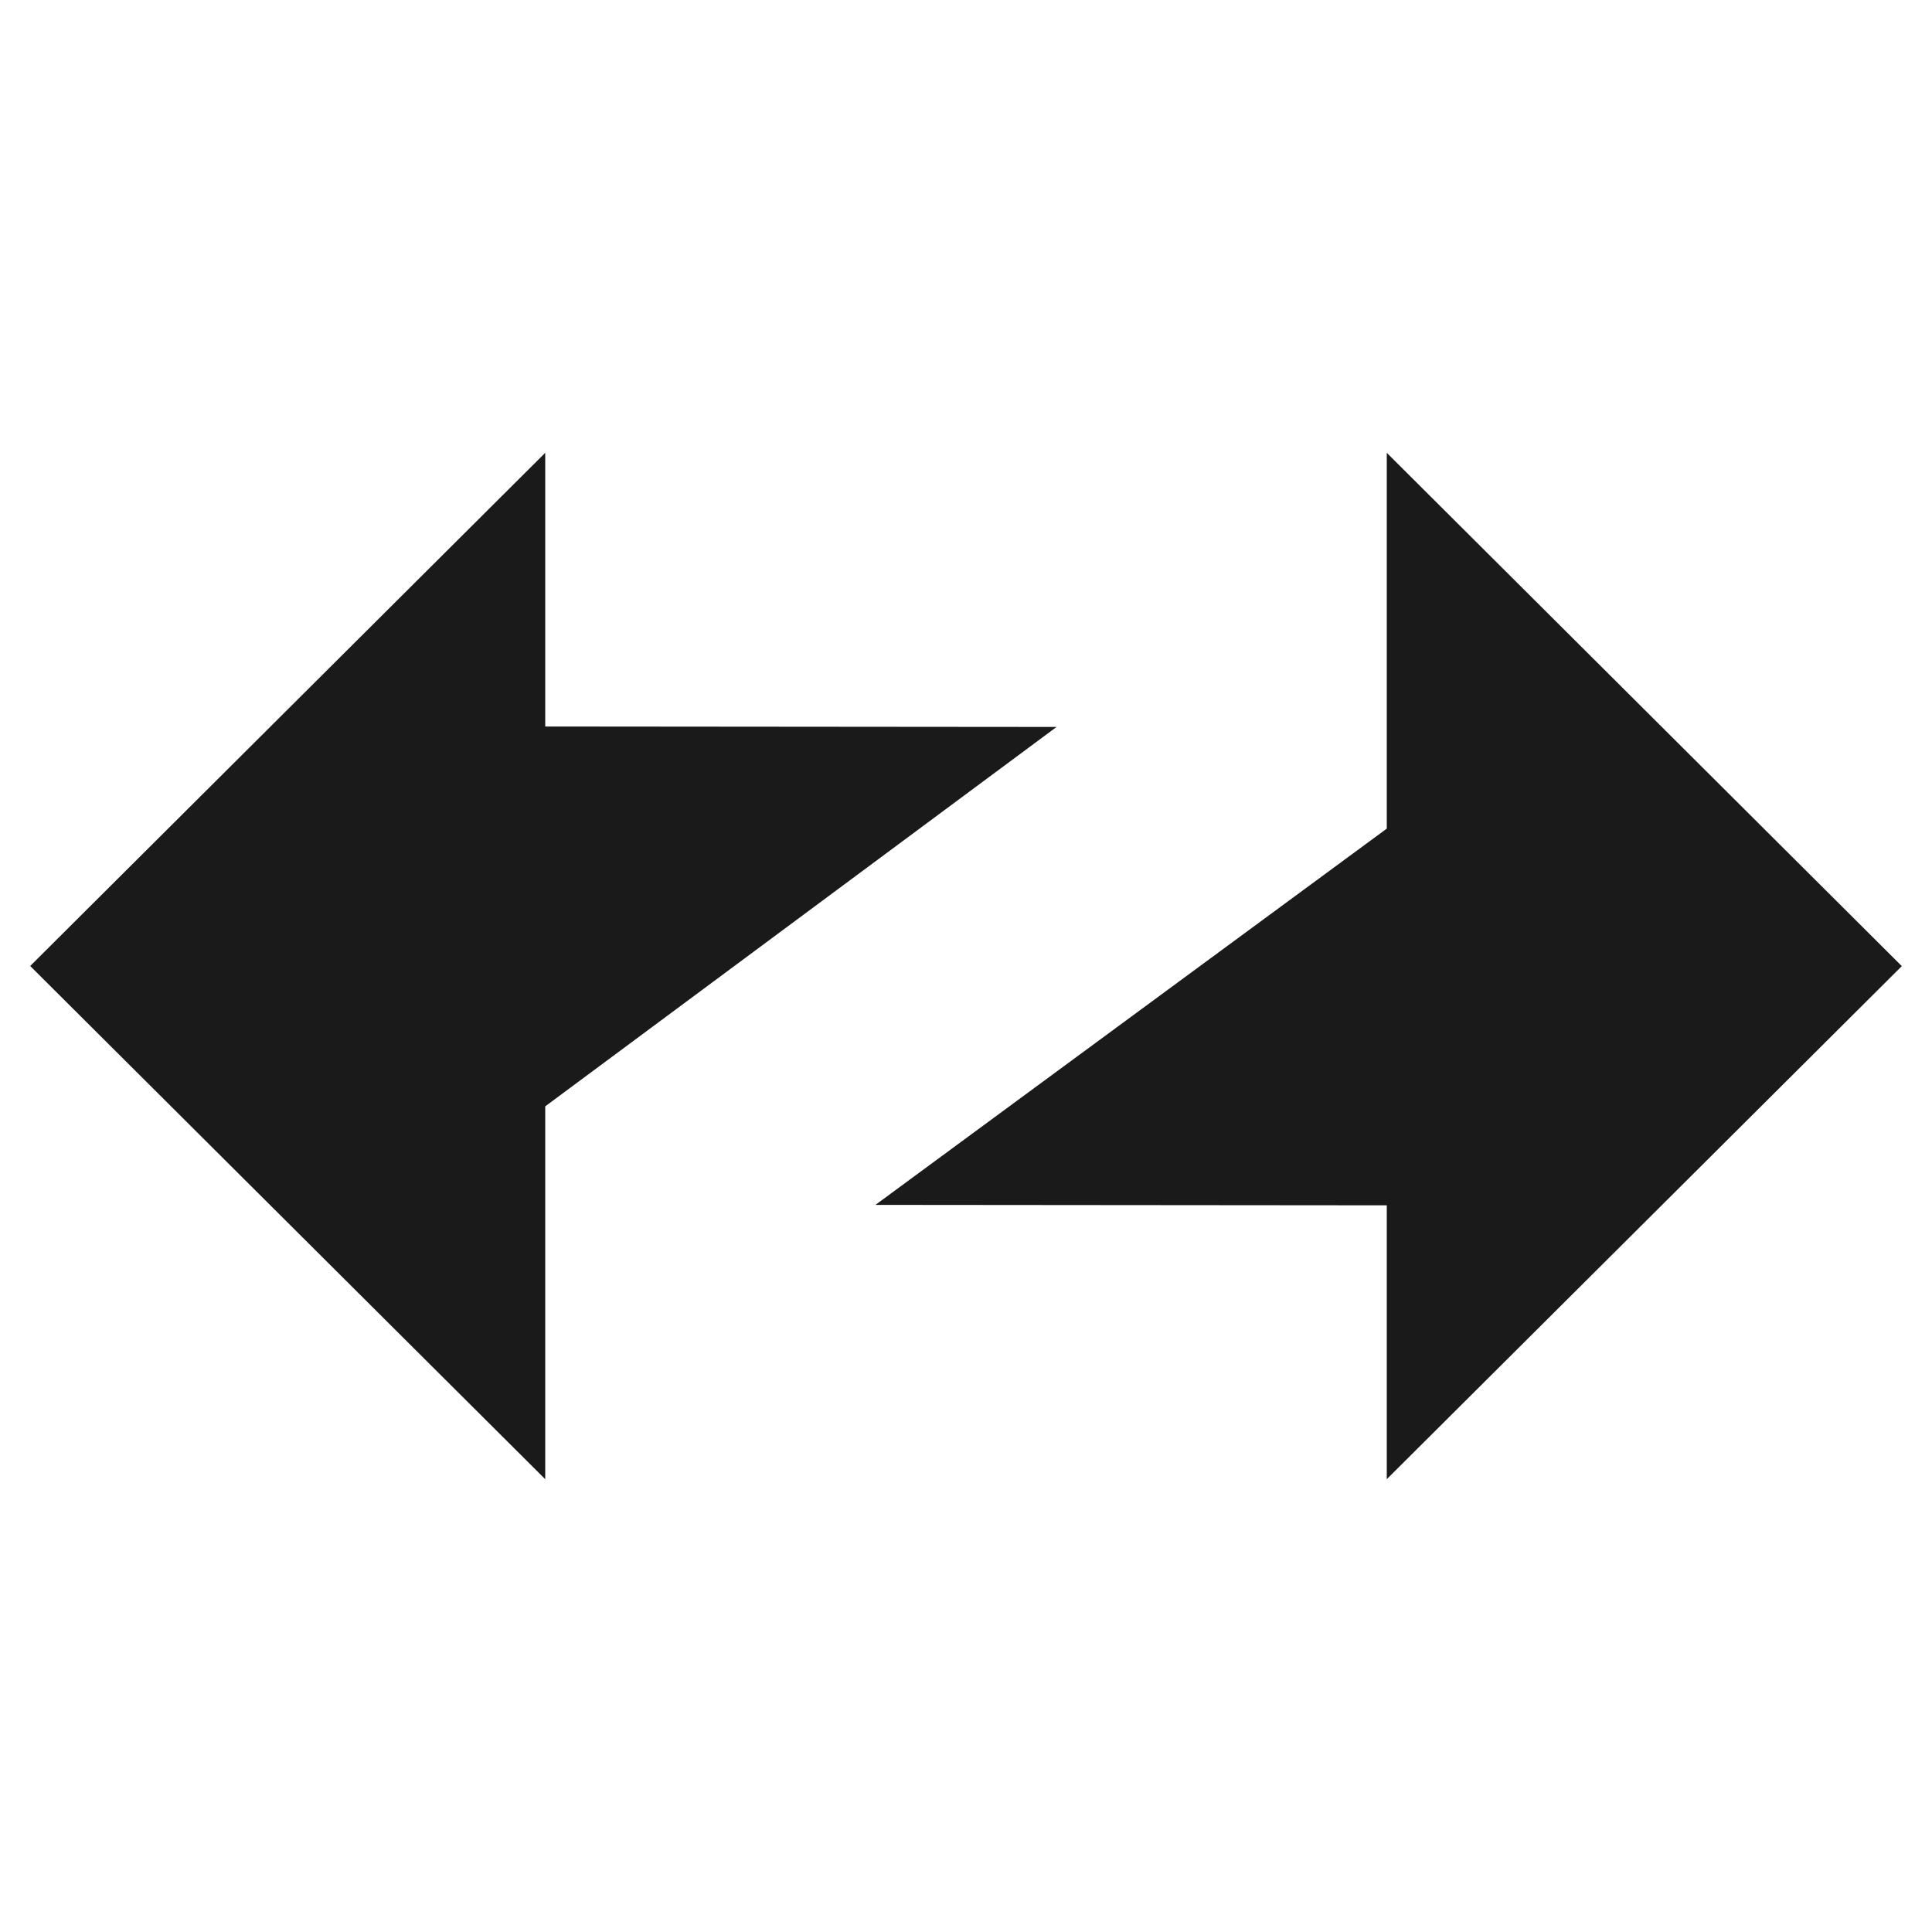
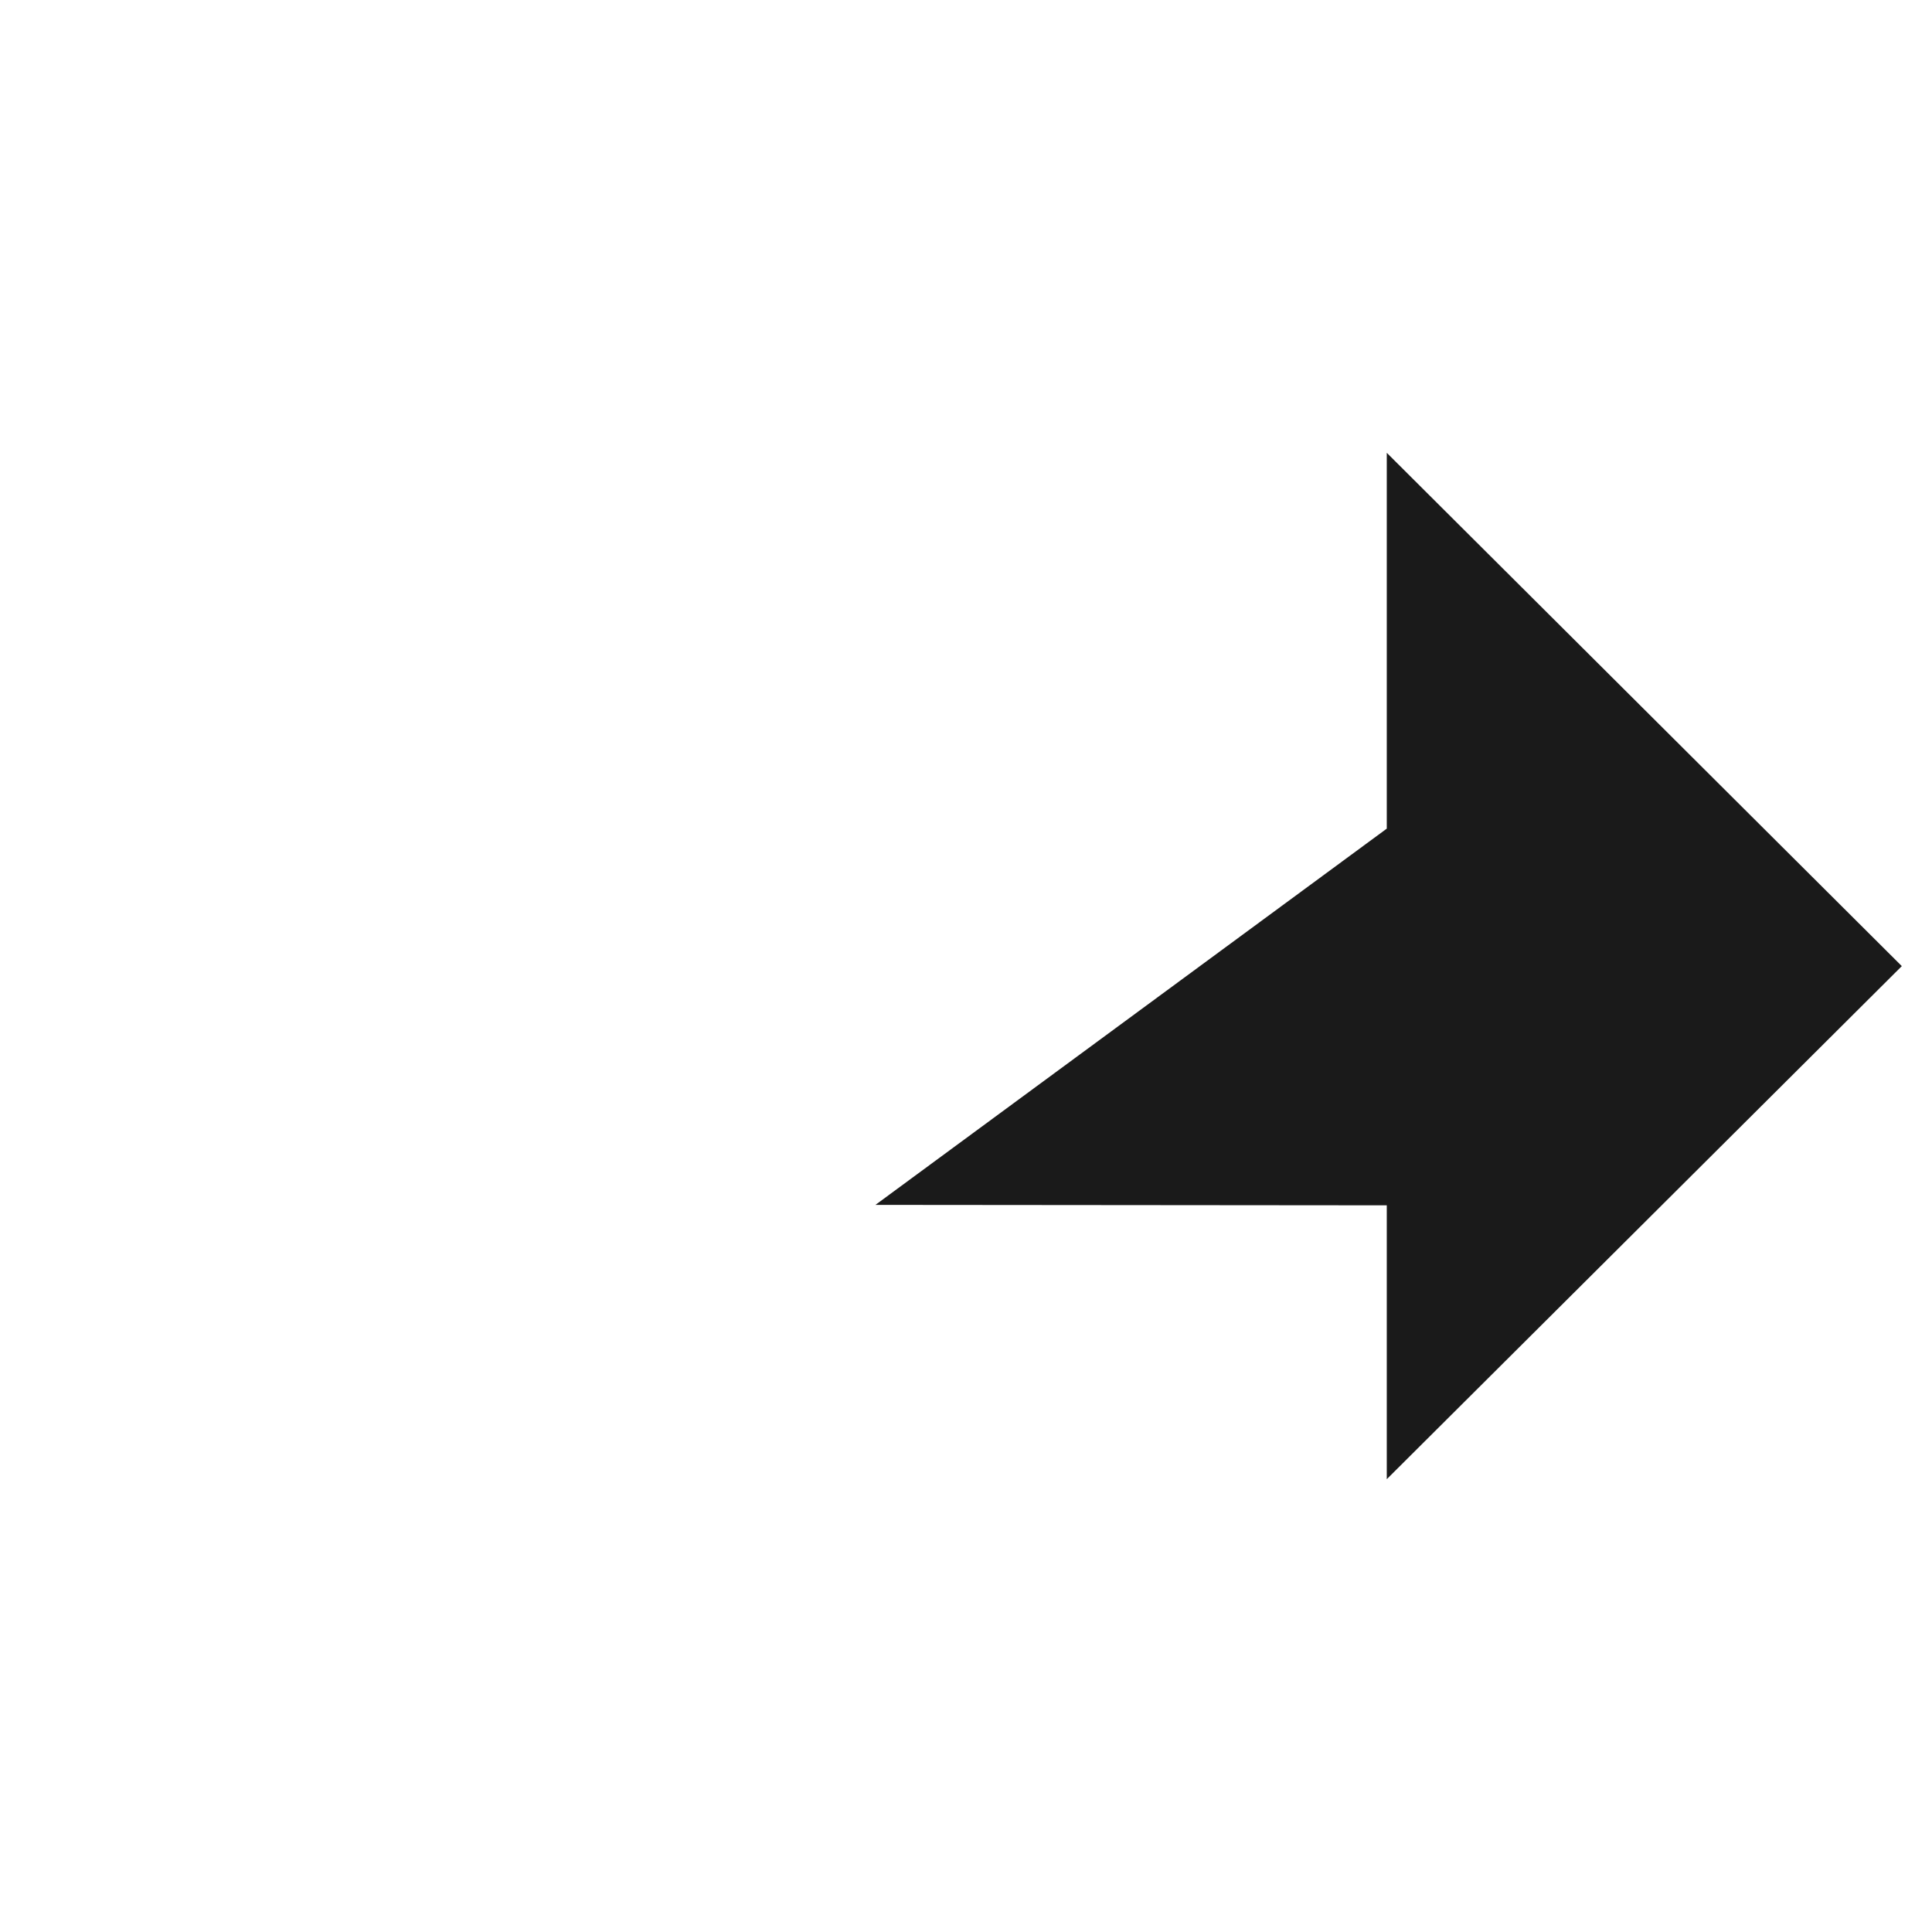
<svg xmlns="http://www.w3.org/2000/svg" width="48" height="48" viewBox="0 0 48 48" fill="none">
  <path fill-rule="evenodd" clip-rule="evenodd" d="M47.25 24.003L34.454 11.25V20.587L21.75 29.935L34.454 29.946V36.75L47.25 24.003Z" fill="#1A1A1A" />
-   <path fill-rule="evenodd" clip-rule="evenodd" d="M0.75 24L13.546 36.75V27.487L26.25 18.061L13.546 18.05V11.25L0.75 24Z" fill="#1A1A1A" />
</svg>